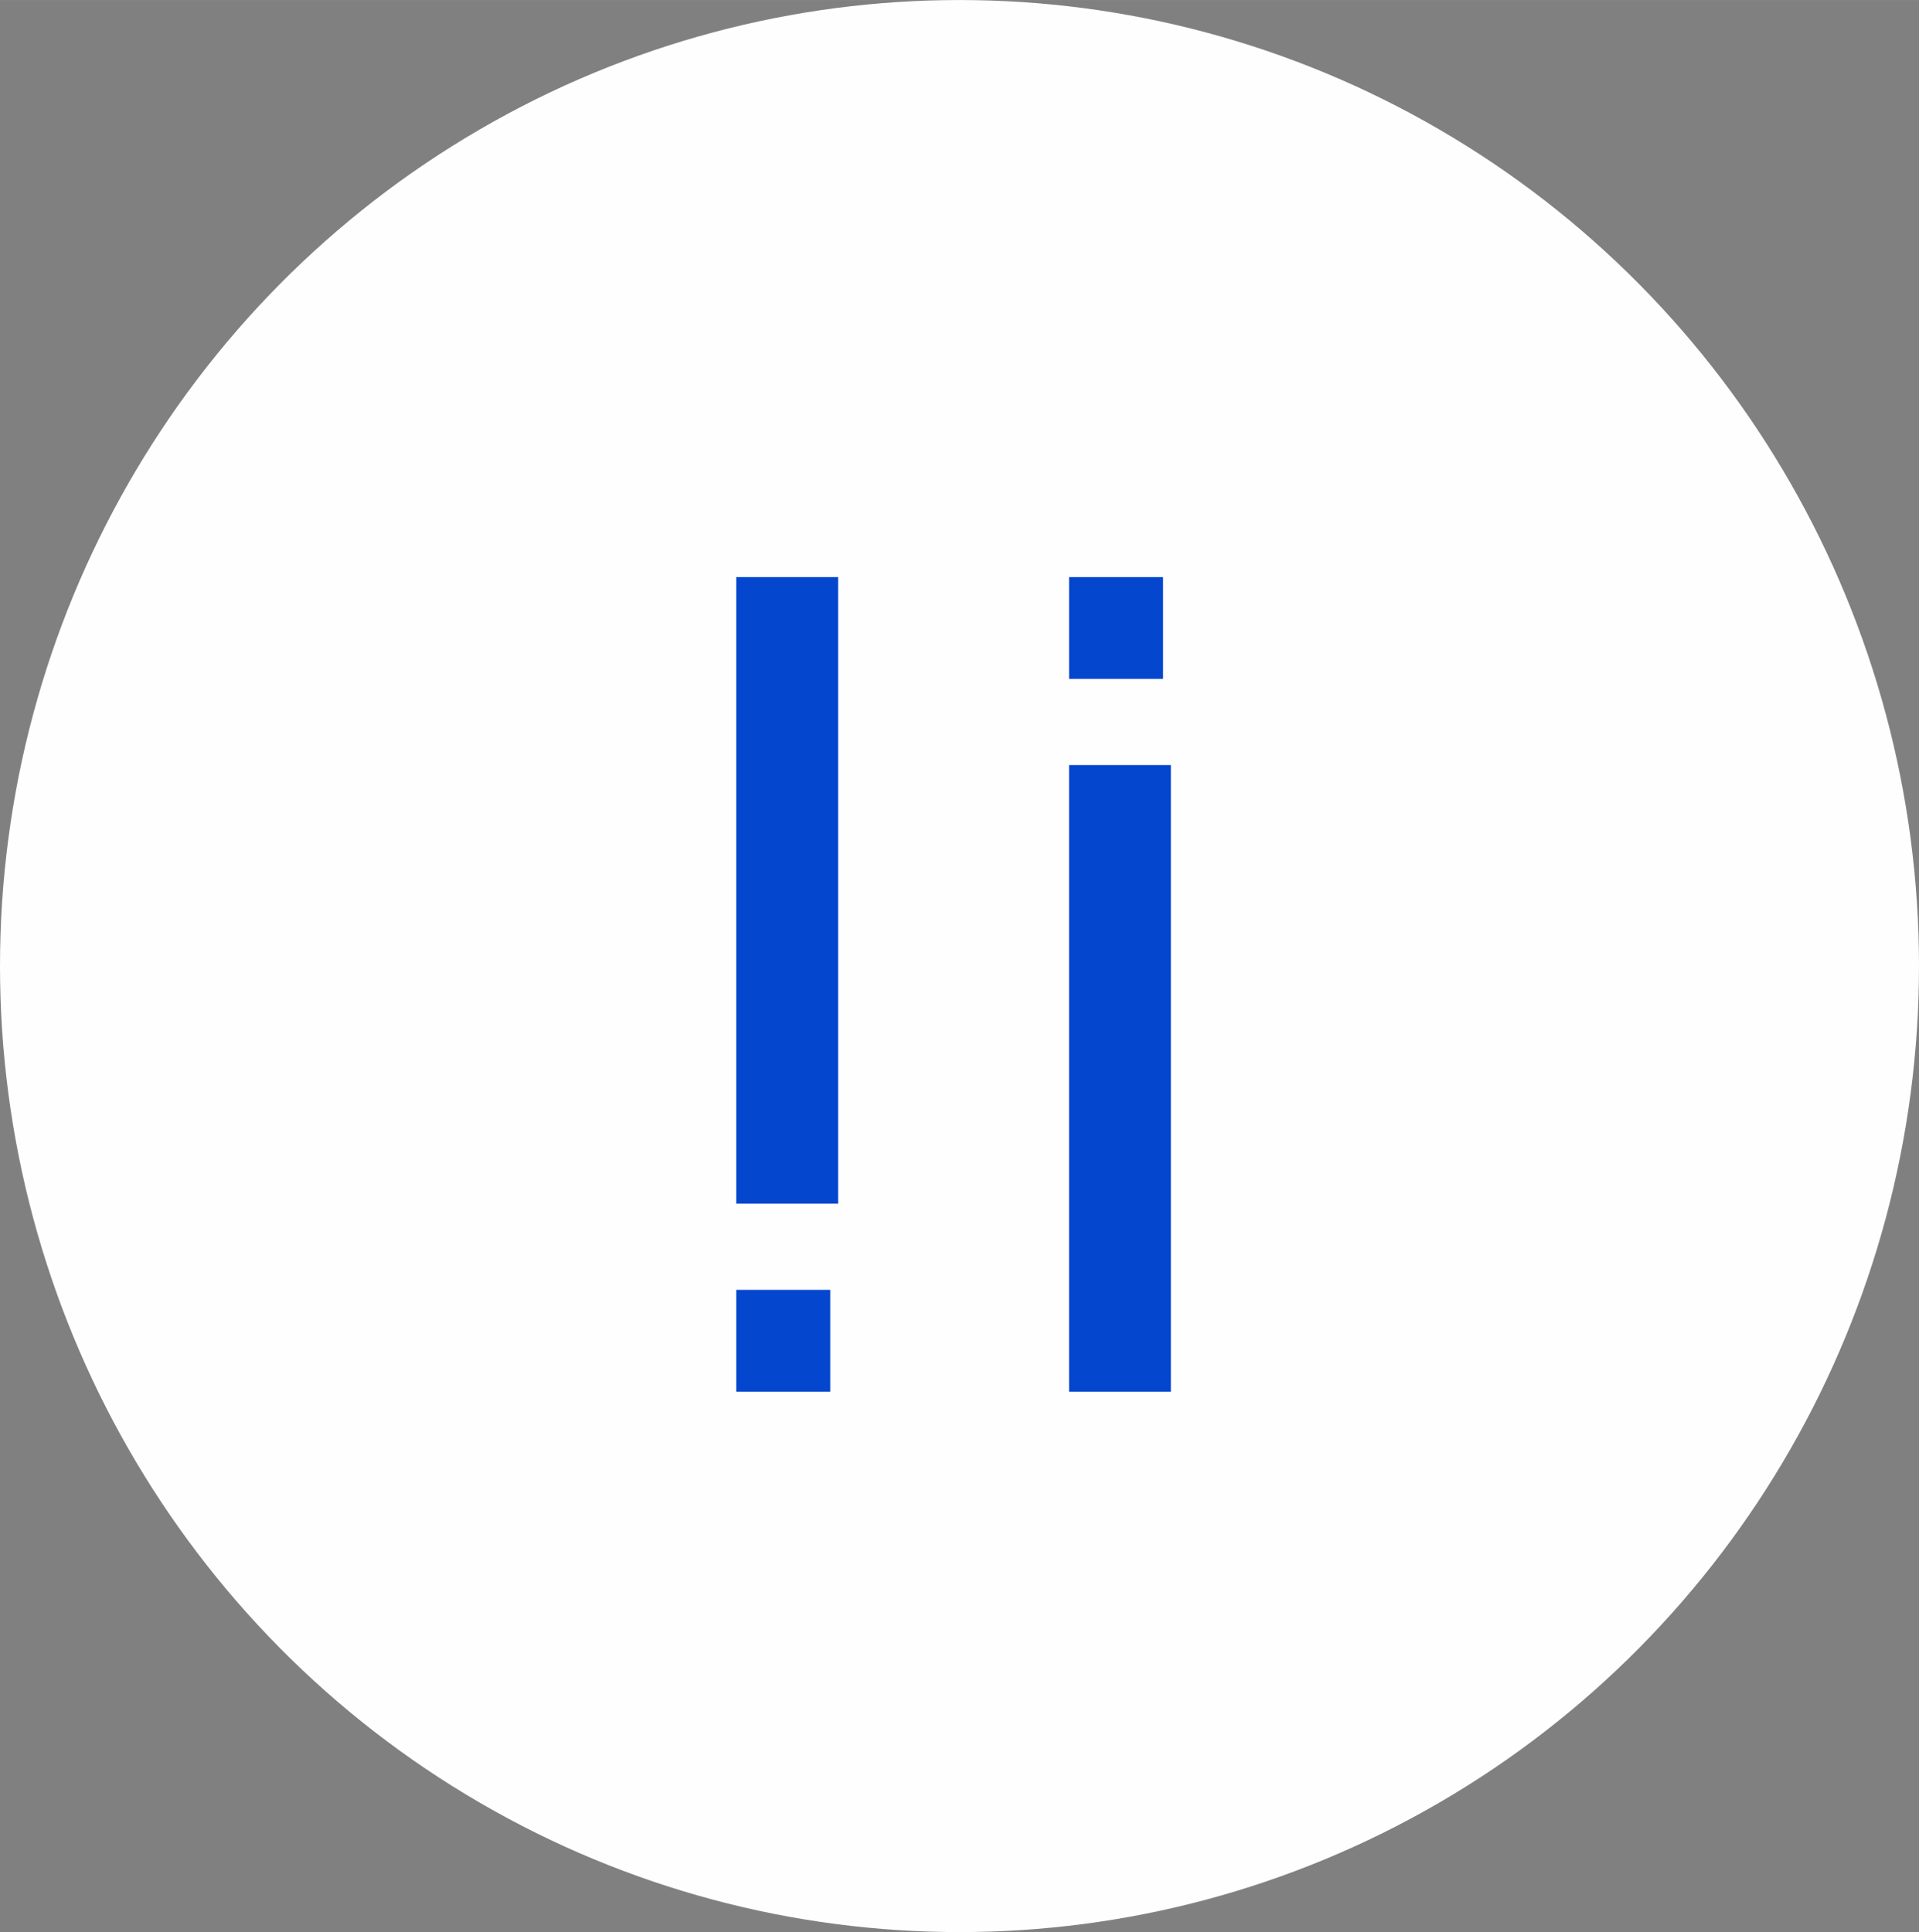
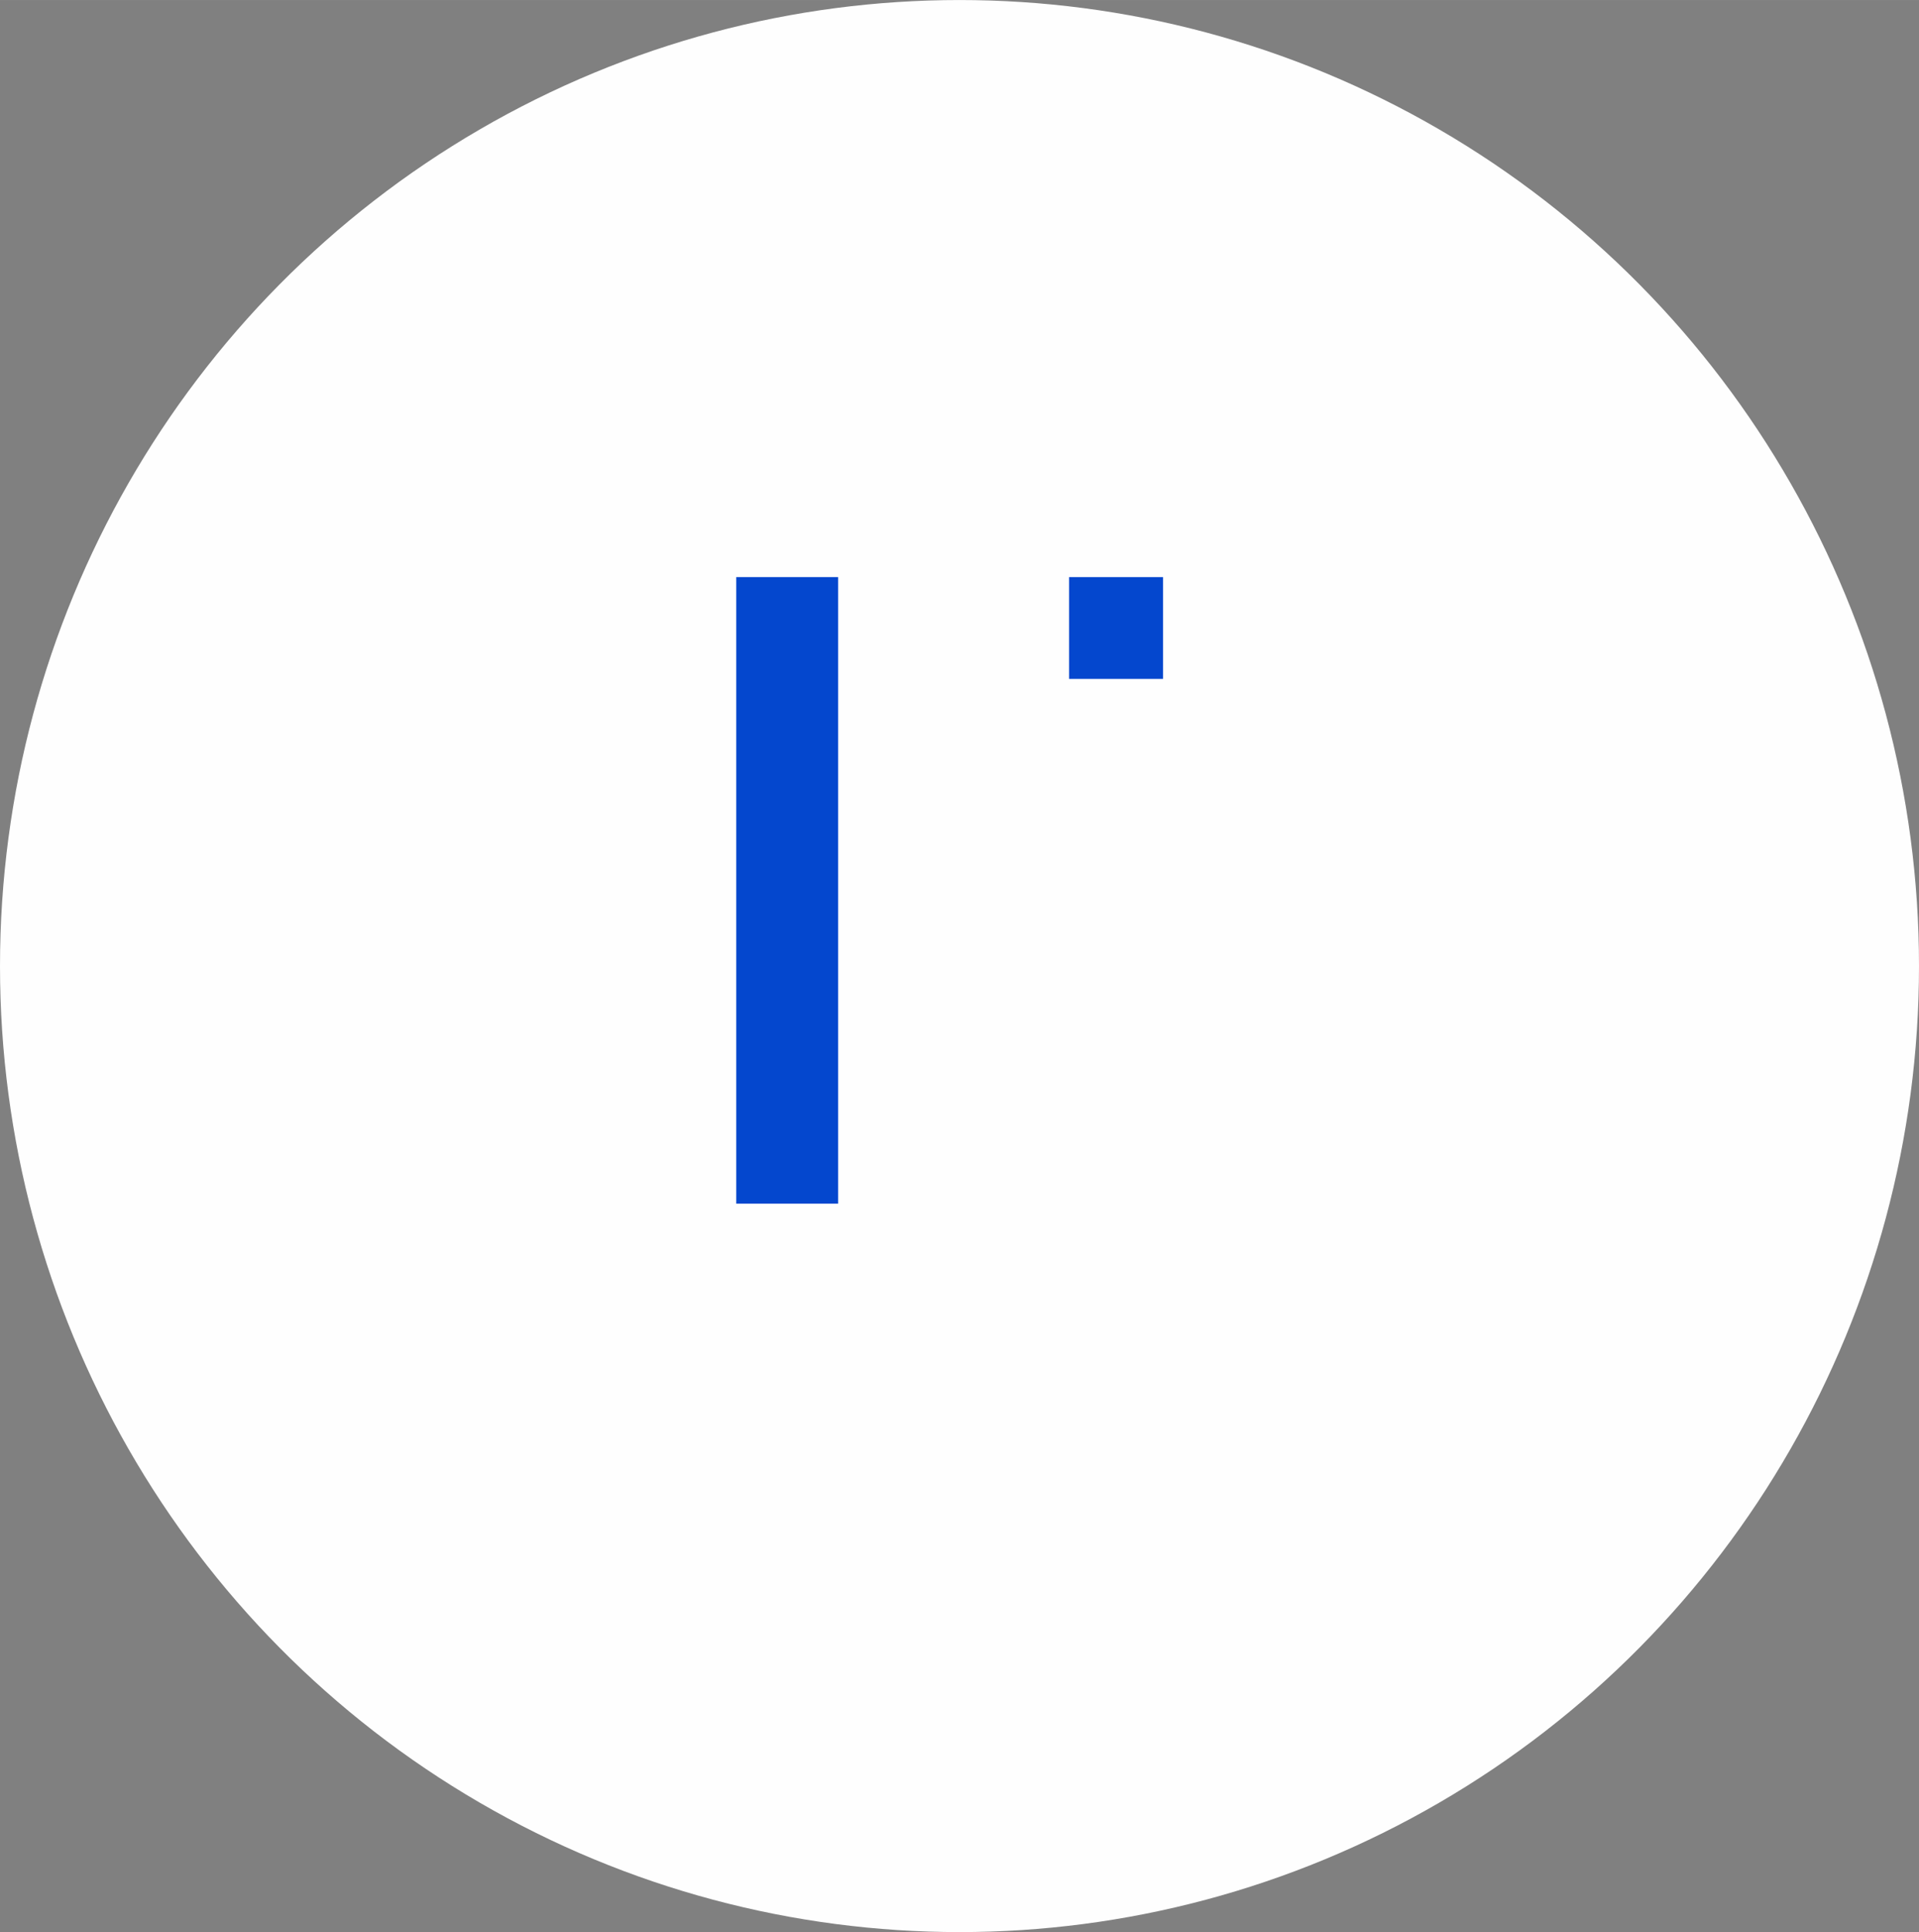
<svg xmlns="http://www.w3.org/2000/svg" xml:space="preserve" width="6.85cm" height="6.897cm" version="1.1" style="clip-rule:evenodd;fill-rule:evenodd;image-rendering:optimizeQuality;shape-rendering:geometricPrecision;text-rendering:geometricPrecision" viewBox="0 0 6850.224 6897.051" id="svg18">
  <rect x="0" y="0" width="6850.224" height="6897.051" fill="#808080" stroke="none" />
  <defs id="defs4">
    <style type="text/css" id="style2">
   
    .fil1 {fill:#0447CE}
	.fil0 {fill:#FEFEFE}
   
  </style>
  </defs>
  <g id="Capa_x0020_1" transform="translate(1.186,-21.367)">
    <ellipse class="fil0" cx="3423.926" cy="3469.893" rx="3425.112" ry="3448.525" id="ellipse7" style="stroke-width:3.302" />
-     <rect class="fil1" x="2627.065" y="4625.72" width="335.52" height="363.458" id="rect9" style="stroke-width:3.302" />
    <rect class="fil1" x="2627.032" y="2081.348" width="363.491" height="2236.789" id="rect11" style="stroke-width:3.302" />
    <rect class="fil1" x="3815.057" y="2081.381" width="335.52" height="363.458" id="rect13" style="stroke-width:3.302" />
-     <rect class="fil1" x="3815.024" y="2752.421" width="363.491" height="2236.789" id="rect15" style="stroke-width:3.302" />
  </g>
</svg>